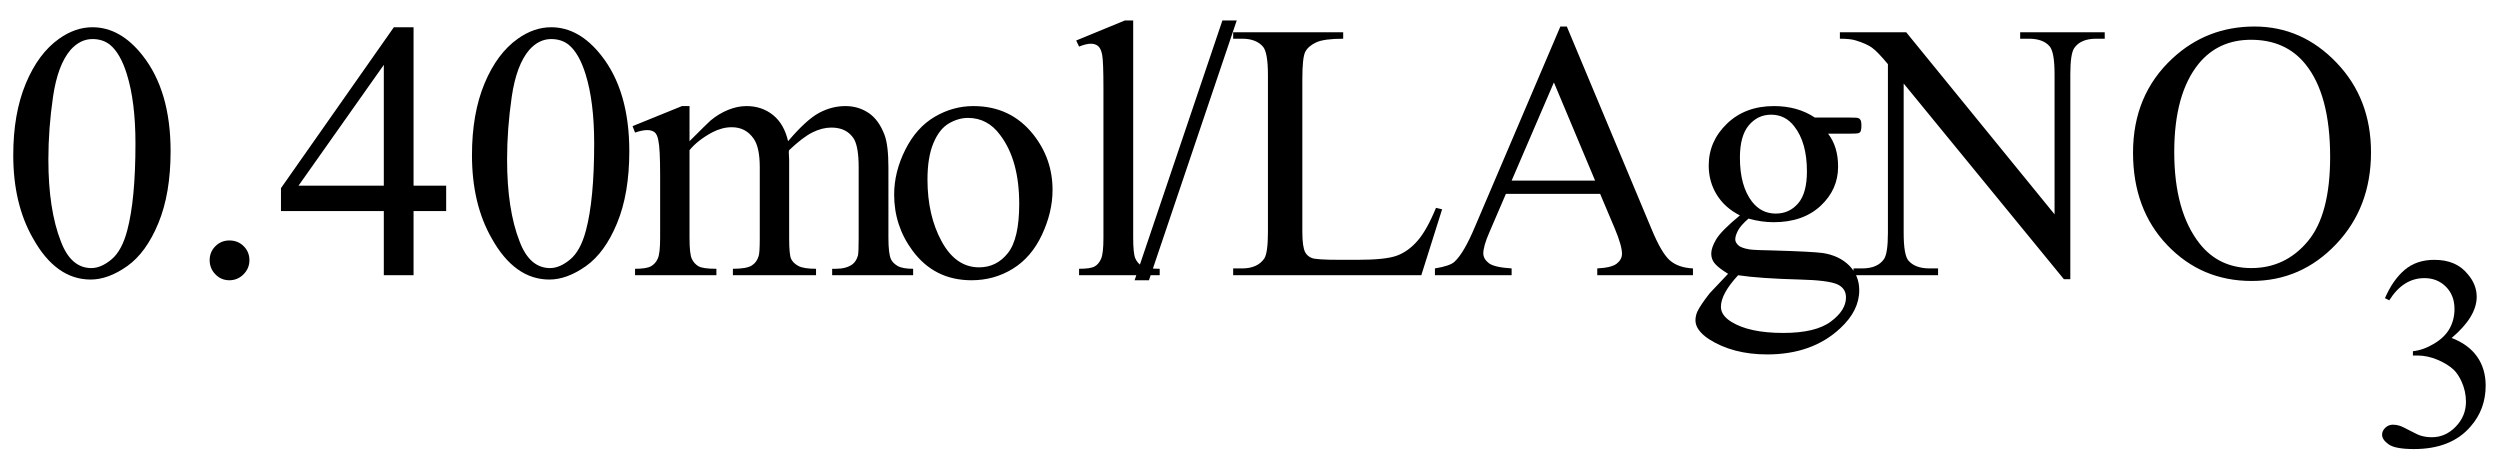
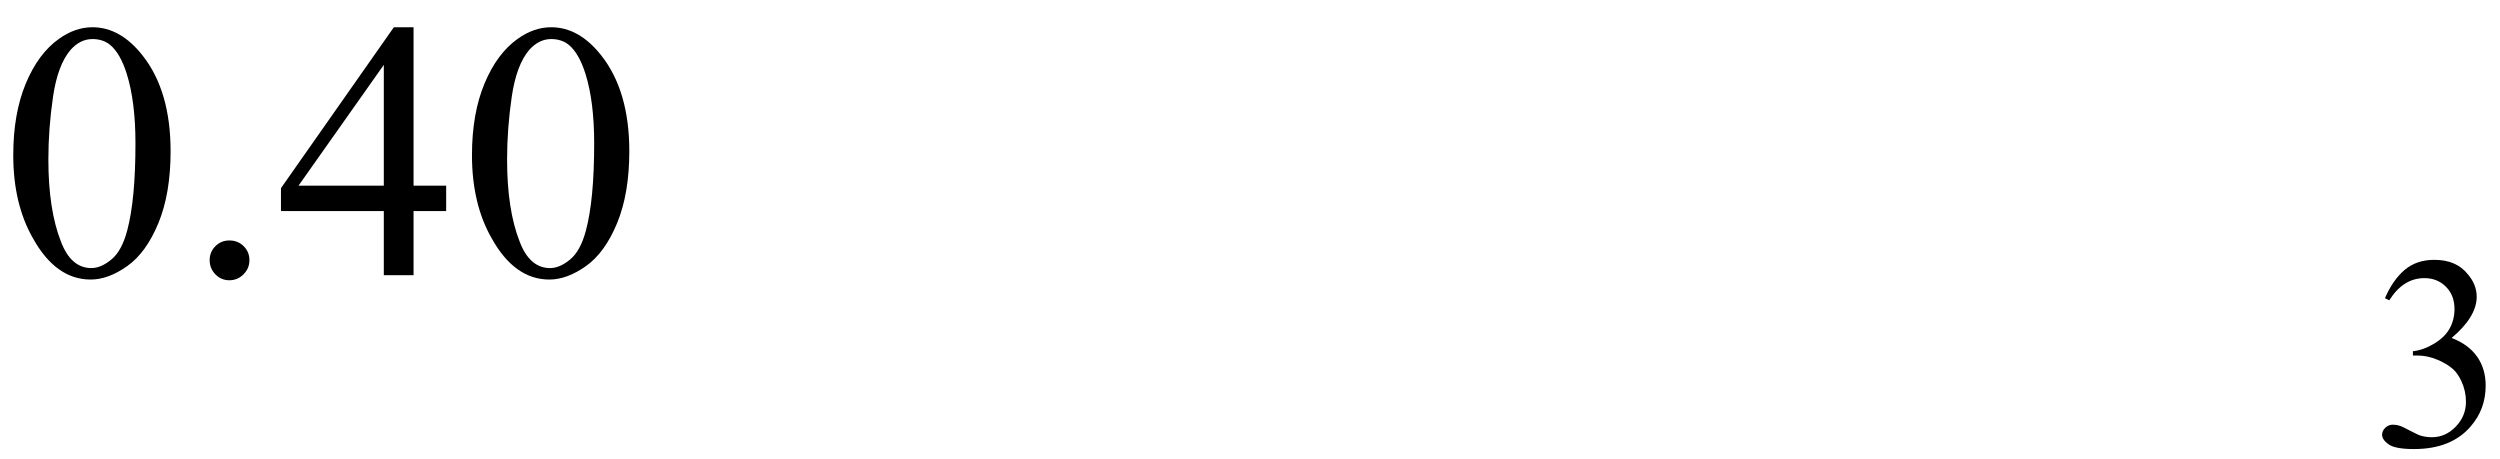
<svg xmlns="http://www.w3.org/2000/svg" stroke-dasharray="none" shape-rendering="auto" font-family="'Dialog'" width="109" text-rendering="auto" fill-opacity="1" contentScriptType="text/ecmascript" color-interpolation="auto" color-rendering="auto" preserveAspectRatio="xMidYMid meet" font-size="12" fill="black" stroke="black" image-rendering="auto" stroke-miterlimit="10" zoomAndPan="magnify" version="1.0" stroke-linecap="square" stroke-linejoin="miter" contentStyleType="text/css" font-style="normal" height="20" stroke-width="1" stroke-dashoffset="0" font-weight="normal" stroke-opacity="1">
  <defs id="genericDefs" />
  <g>
    <g text-rendering="optimizeLegibility" transform="translate(0,12)" color-rendering="optimizeQuality" color-interpolation="linearRGB" image-rendering="optimizeQuality">
      <path d="M0.578 -5.234 Q0.578 -7.047 1.125 -8.359 Q1.672 -9.672 2.578 -10.312 Q3.281 -10.812 4.031 -10.812 Q5.25 -10.812 6.219 -9.578 Q7.438 -8.031 7.438 -5.406 Q7.438 -3.562 6.906 -2.273 Q6.375 -0.984 5.547 -0.398 Q4.719 0.188 3.953 0.188 Q2.438 0.188 1.438 -1.609 Q0.578 -3.109 0.578 -5.234 ZM2.109 -5.047 Q2.109 -2.859 2.656 -1.469 Q3.094 -0.312 3.984 -0.312 Q4.406 -0.312 4.859 -0.688 Q5.312 -1.062 5.547 -1.953 Q5.906 -3.297 5.906 -5.75 Q5.906 -7.562 5.531 -8.766 Q5.25 -9.672 4.797 -10.047 Q4.484 -10.297 4.031 -10.297 Q3.5 -10.297 3.078 -9.828 Q2.516 -9.172 2.312 -7.781 Q2.109 -6.391 2.109 -5.047 ZM10 -1.516 Q10.375 -1.516 10.625 -1.266 Q10.875 -1.016 10.875 -0.656 Q10.875 -0.297 10.617 -0.039 Q10.359 0.219 10 0.219 Q9.641 0.219 9.391 -0.039 Q9.141 -0.297 9.141 -0.656 Q9.141 -1.016 9.391 -1.266 Q9.641 -1.516 10 -1.516 ZM19.453 -3.906 L19.453 -2.797 L18.031 -2.797 L18.031 0 L16.734 0 L16.734 -2.797 L12.25 -2.797 L12.25 -3.797 L17.172 -10.812 L18.031 -10.812 L18.031 -3.906 L19.453 -3.906 ZM16.734 -3.906 L16.734 -9.172 L13.016 -3.906 L16.734 -3.906 ZM20.578 -5.234 Q20.578 -7.047 21.125 -8.359 Q21.672 -9.672 22.578 -10.312 Q23.281 -10.812 24.031 -10.812 Q25.25 -10.812 26.219 -9.578 Q27.438 -8.031 27.438 -5.406 Q27.438 -3.562 26.906 -2.273 Q26.375 -0.984 25.547 -0.398 Q24.719 0.188 23.953 0.188 Q22.438 0.188 21.438 -1.609 Q20.578 -3.109 20.578 -5.234 ZM22.109 -5.047 Q22.109 -2.859 22.656 -1.469 Q23.094 -0.312 23.984 -0.312 Q24.406 -0.312 24.859 -0.688 Q25.312 -1.062 25.547 -1.953 Q25.906 -3.297 25.906 -5.75 Q25.906 -7.562 25.531 -8.766 Q25.25 -9.672 24.797 -10.047 Q24.484 -10.297 24.031 -10.297 Q23.5 -10.297 23.078 -9.828 Q22.516 -9.172 22.312 -7.781 Q22.109 -6.391 22.109 -5.047 Z" stroke="none" />
    </g>
    <g text-rendering="optimizeLegibility" transform="translate(27.438,12)" color-rendering="optimizeQuality" color-interpolation="linearRGB" image-rendering="optimizeQuality">
-       <path d="M2.625 -5.844 Q3.406 -6.625 3.547 -6.75 Q3.906 -7.047 4.312 -7.211 Q4.719 -7.375 5.109 -7.375 Q5.781 -7.375 6.266 -6.984 Q6.75 -6.594 6.922 -5.844 Q7.719 -6.781 8.273 -7.078 Q8.828 -7.375 9.422 -7.375 Q9.984 -7.375 10.43 -7.078 Q10.875 -6.781 11.125 -6.125 Q11.297 -5.672 11.297 -4.703 L11.297 -1.625 Q11.297 -0.953 11.406 -0.703 Q11.484 -0.531 11.695 -0.406 Q11.906 -0.281 12.375 -0.281 L12.375 0 L8.844 0 L8.844 -0.281 L9 -0.281 Q9.453 -0.281 9.719 -0.469 Q9.891 -0.594 9.969 -0.859 Q10 -1 10 -1.625 L10 -4.703 Q10 -5.578 9.797 -5.938 Q9.484 -6.438 8.812 -6.438 Q8.406 -6.438 7.984 -6.227 Q7.562 -6.016 6.969 -5.453 L6.953 -5.375 L6.969 -5.031 L6.969 -1.625 Q6.969 -0.891 7.055 -0.711 Q7.141 -0.531 7.367 -0.406 Q7.594 -0.281 8.141 -0.281 L8.141 0 L4.516 0 L4.516 -0.281 Q5.109 -0.281 5.336 -0.422 Q5.562 -0.562 5.641 -0.844 Q5.688 -0.984 5.688 -1.625 L5.688 -4.703 Q5.688 -5.578 5.422 -5.953 Q5.078 -6.453 4.469 -6.453 Q4.047 -6.453 3.625 -6.234 Q2.984 -5.891 2.625 -5.453 L2.625 -1.625 Q2.625 -0.922 2.727 -0.711 Q2.828 -0.5 3.016 -0.391 Q3.203 -0.281 3.797 -0.281 L3.797 0 L0.25 0 L0.25 -0.281 Q0.75 -0.281 0.945 -0.391 Q1.141 -0.5 1.242 -0.727 Q1.344 -0.953 1.344 -1.625 L1.344 -4.359 Q1.344 -5.531 1.266 -5.875 Q1.219 -6.141 1.102 -6.234 Q0.984 -6.328 0.781 -6.328 Q0.562 -6.328 0.25 -6.219 L0.141 -6.5 L2.297 -7.375 L2.625 -7.375 L2.625 -5.844 ZM15 -7.375 Q16.625 -7.375 17.609 -6.141 Q18.453 -5.078 18.453 -3.719 Q18.453 -2.75 17.992 -1.766 Q17.531 -0.781 16.719 -0.281 Q15.906 0.219 14.922 0.219 Q13.297 0.219 12.344 -1.078 Q11.547 -2.156 11.547 -3.516 Q11.547 -4.5 12.031 -5.469 Q12.516 -6.438 13.312 -6.906 Q14.109 -7.375 15 -7.375 ZM14.766 -6.859 Q14.344 -6.859 13.93 -6.617 Q13.516 -6.375 13.258 -5.758 Q13 -5.141 13 -4.172 Q13 -2.609 13.617 -1.477 Q14.234 -0.344 15.25 -0.344 Q16.016 -0.344 16.508 -0.969 Q17 -1.594 17 -3.109 Q17 -5.016 16.172 -6.109 Q15.625 -6.859 14.766 -6.859 ZM21.969 -11.109 L21.969 -1.625 Q21.969 -0.953 22.062 -0.734 Q22.156 -0.516 22.359 -0.398 Q22.562 -0.281 23.125 -0.281 L23.125 0 L19.609 0 L19.609 -0.281 Q20.109 -0.281 20.289 -0.383 Q20.469 -0.484 20.57 -0.719 Q20.672 -0.953 20.672 -1.625 L20.672 -8.125 Q20.672 -9.328 20.617 -9.609 Q20.562 -9.891 20.438 -9.992 Q20.312 -10.094 20.125 -10.094 Q19.922 -10.094 19.609 -9.969 L19.484 -10.234 L21.609 -11.109 L21.969 -11.109 ZM26.484 -11.109 L22.656 0.219 L22.031 0.219 L25.859 -11.109 L26.484 -11.109 ZM35.172 -2.938 L35.438 -2.875 L34.531 0 L26.328 0 L26.328 -0.297 L26.719 -0.297 Q27.391 -0.297 27.688 -0.734 Q27.844 -0.984 27.844 -1.891 L27.844 -8.719 Q27.844 -9.719 27.625 -9.969 Q27.328 -10.312 26.719 -10.312 L26.328 -10.312 L26.328 -10.594 L31.125 -10.594 L31.125 -10.312 Q30.281 -10.312 29.938 -10.148 Q29.594 -9.984 29.469 -9.734 Q29.344 -9.484 29.344 -8.547 L29.344 -1.891 Q29.344 -1.234 29.469 -1 Q29.562 -0.828 29.758 -0.75 Q29.953 -0.672 30.984 -0.672 L31.75 -0.672 Q32.969 -0.672 33.461 -0.852 Q33.953 -1.031 34.359 -1.492 Q34.766 -1.953 35.172 -2.938 ZM42.328 -3.547 L38.219 -3.547 L37.5 -1.875 Q37.234 -1.266 37.234 -0.953 Q37.234 -0.719 37.469 -0.531 Q37.703 -0.344 38.469 -0.297 L38.469 0 L35.125 0 L35.125 -0.297 Q35.797 -0.406 35.984 -0.594 Q36.391 -0.969 36.875 -2.125 L40.594 -10.844 L40.875 -10.844 L44.562 -2.031 Q45 -0.969 45.367 -0.648 Q45.734 -0.328 46.375 -0.297 L46.375 0 L42.203 0 L42.203 -0.297 Q42.828 -0.328 43.055 -0.508 Q43.281 -0.688 43.281 -0.938 Q43.281 -1.281 42.969 -2.031 L42.328 -3.547 ZM42.109 -4.125 L40.312 -8.406 L38.469 -4.125 L42.109 -4.125 ZM48.422 -2.609 Q47.766 -2.938 47.414 -3.508 Q47.062 -4.078 47.062 -4.781 Q47.062 -5.844 47.859 -6.609 Q48.656 -7.375 49.906 -7.375 Q50.938 -7.375 51.688 -6.875 L53.203 -6.875 Q53.531 -6.875 53.586 -6.852 Q53.641 -6.828 53.672 -6.781 Q53.719 -6.719 53.719 -6.531 Q53.719 -6.328 53.672 -6.25 Q53.656 -6.219 53.594 -6.195 Q53.531 -6.172 53.203 -6.172 L52.266 -6.172 Q52.703 -5.609 52.703 -4.734 Q52.703 -3.734 51.938 -3.023 Q51.172 -2.312 49.891 -2.312 Q49.359 -2.312 48.797 -2.469 Q48.453 -2.172 48.336 -1.945 Q48.219 -1.719 48.219 -1.562 Q48.219 -1.438 48.344 -1.312 Q48.469 -1.188 48.844 -1.125 Q49.062 -1.094 49.938 -1.078 Q51.547 -1.031 52.031 -0.969 Q52.75 -0.859 53.188 -0.422 Q53.625 0.016 53.625 0.656 Q53.625 1.547 52.797 2.312 Q51.578 3.453 49.609 3.453 Q48.109 3.453 47.062 2.781 Q46.484 2.391 46.484 1.969 Q46.484 1.781 46.562 1.594 Q46.703 1.297 47.109 0.781 Q47.172 0.719 47.906 -0.062 Q47.5 -0.312 47.336 -0.5 Q47.172 -0.688 47.172 -0.938 Q47.172 -1.203 47.391 -1.57 Q47.609 -1.938 48.422 -2.609 ZM49.781 -7 Q49.203 -7 48.812 -6.539 Q48.422 -6.078 48.422 -5.125 Q48.422 -3.891 48.953 -3.203 Q49.359 -2.688 49.984 -2.688 Q50.578 -2.688 50.961 -3.133 Q51.344 -3.578 51.344 -4.531 Q51.344 -5.781 50.797 -6.484 Q50.406 -7 49.781 -7 ZM48.344 0 Q47.969 0.406 47.781 0.75 Q47.594 1.094 47.594 1.375 Q47.594 1.75 48.047 2.031 Q48.828 2.516 50.312 2.516 Q51.719 2.516 52.383 2.023 Q53.047 1.531 53.047 0.969 Q53.047 0.562 52.656 0.391 Q52.25 0.219 51.047 0.188 Q49.281 0.141 48.344 0 ZM52.781 -10.594 L55.672 -10.594 L62.141 -2.656 L62.141 -8.766 Q62.141 -9.734 61.922 -9.984 Q61.641 -10.312 61.016 -10.312 L60.641 -10.312 L60.641 -10.594 L64.328 -10.594 L64.328 -10.312 L63.953 -10.312 Q63.281 -10.312 63 -9.906 Q62.828 -9.656 62.828 -8.766 L62.828 0.172 L62.547 0.172 L55.562 -8.359 L55.562 -1.844 Q55.562 -0.859 55.781 -0.625 Q56.078 -0.297 56.688 -0.297 L57.062 -0.297 L57.062 0 L53.375 0 L53.375 -0.297 L53.75 -0.297 Q54.422 -0.297 54.703 -0.703 Q54.875 -0.953 54.875 -1.844 L54.875 -9.203 Q54.422 -9.75 54.18 -9.922 Q53.938 -10.094 53.484 -10.234 Q53.25 -10.312 52.781 -10.312 L52.781 -10.594 ZM70.859 -10.844 Q72.922 -10.844 74.43 -9.273 Q75.938 -7.703 75.938 -5.359 Q75.938 -2.953 74.414 -1.352 Q72.891 0.25 70.734 0.25 Q68.547 0.25 67.055 -1.312 Q65.562 -2.875 65.562 -5.344 Q65.562 -7.859 67.281 -9.453 Q68.781 -10.844 70.859 -10.844 ZM70.703 -10.266 Q69.281 -10.266 68.422 -9.219 Q67.359 -7.906 67.359 -5.375 Q67.359 -2.781 68.469 -1.375 Q69.312 -0.312 70.719 -0.312 Q72.203 -0.312 73.18 -1.477 Q74.156 -2.641 74.156 -5.156 Q74.156 -7.875 73.078 -9.203 Q72.219 -10.266 70.703 -10.266 Z" stroke="none" />
-     </g>
+       </g>
    <g text-rendering="optimizeLegibility" transform="translate(103.375,19.438)" color-rendering="optimizeQuality" color-interpolation="linearRGB" image-rendering="optimizeQuality">
      <path d="M0.609 -6.438 Q0.953 -7.234 1.469 -7.672 Q1.984 -8.109 2.766 -8.109 Q3.719 -8.109 4.219 -7.484 Q4.609 -7.031 4.609 -6.5 Q4.609 -5.625 3.516 -4.703 Q4.25 -4.422 4.625 -3.891 Q5 -3.359 5 -2.625 Q5 -1.594 4.344 -0.844 Q3.5 0.141 1.875 0.141 Q1.062 0.141 0.773 -0.062 Q0.484 -0.266 0.484 -0.484 Q0.484 -0.656 0.625 -0.789 Q0.766 -0.922 0.953 -0.922 Q1.109 -0.922 1.25 -0.875 Q1.359 -0.844 1.711 -0.656 Q2.062 -0.469 2.188 -0.438 Q2.406 -0.375 2.656 -0.375 Q3.25 -0.375 3.695 -0.836 Q4.141 -1.297 4.141 -1.922 Q4.141 -2.391 3.938 -2.828 Q3.781 -3.156 3.594 -3.328 Q3.344 -3.562 2.906 -3.75 Q2.469 -3.938 2.016 -3.938 L1.828 -3.938 L1.828 -4.125 Q2.281 -4.172 2.75 -4.453 Q3.219 -4.734 3.43 -5.117 Q3.641 -5.5 3.641 -5.969 Q3.641 -6.562 3.266 -6.938 Q2.891 -7.312 2.328 -7.312 Q1.406 -7.312 0.797 -6.344 L0.609 -6.438 Z" stroke="none" />
    </g>
  </g>
</svg>